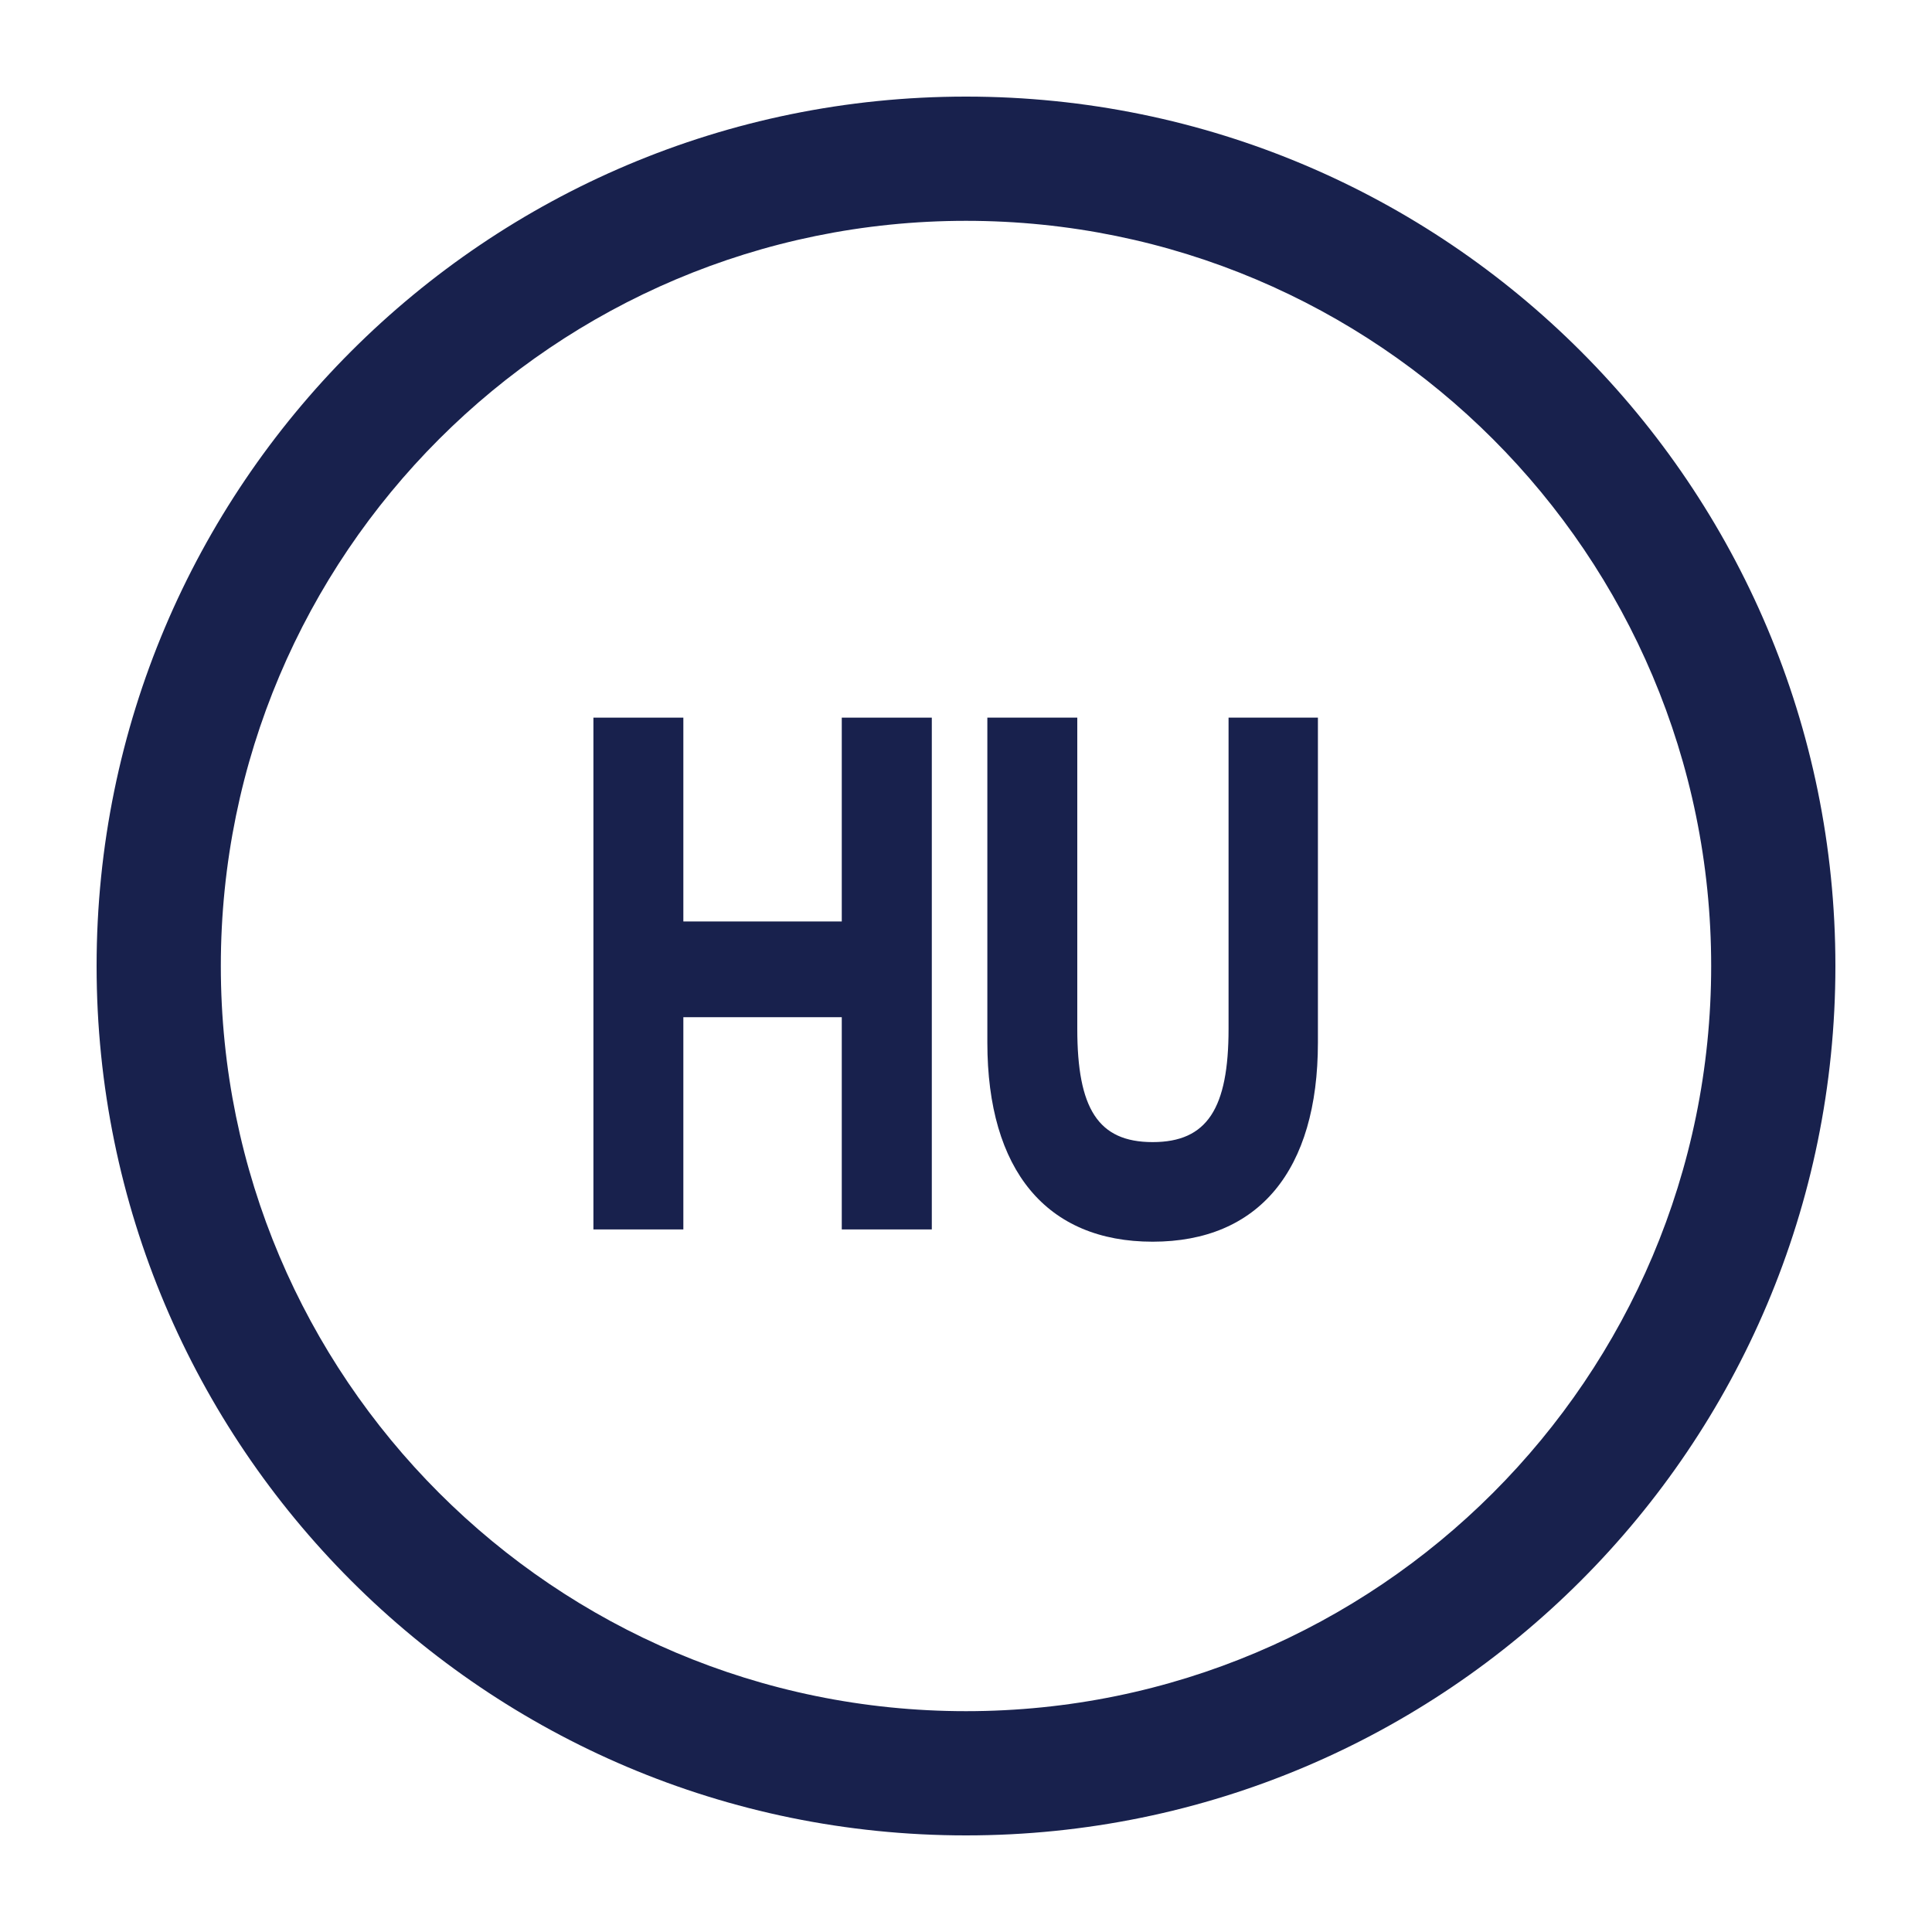
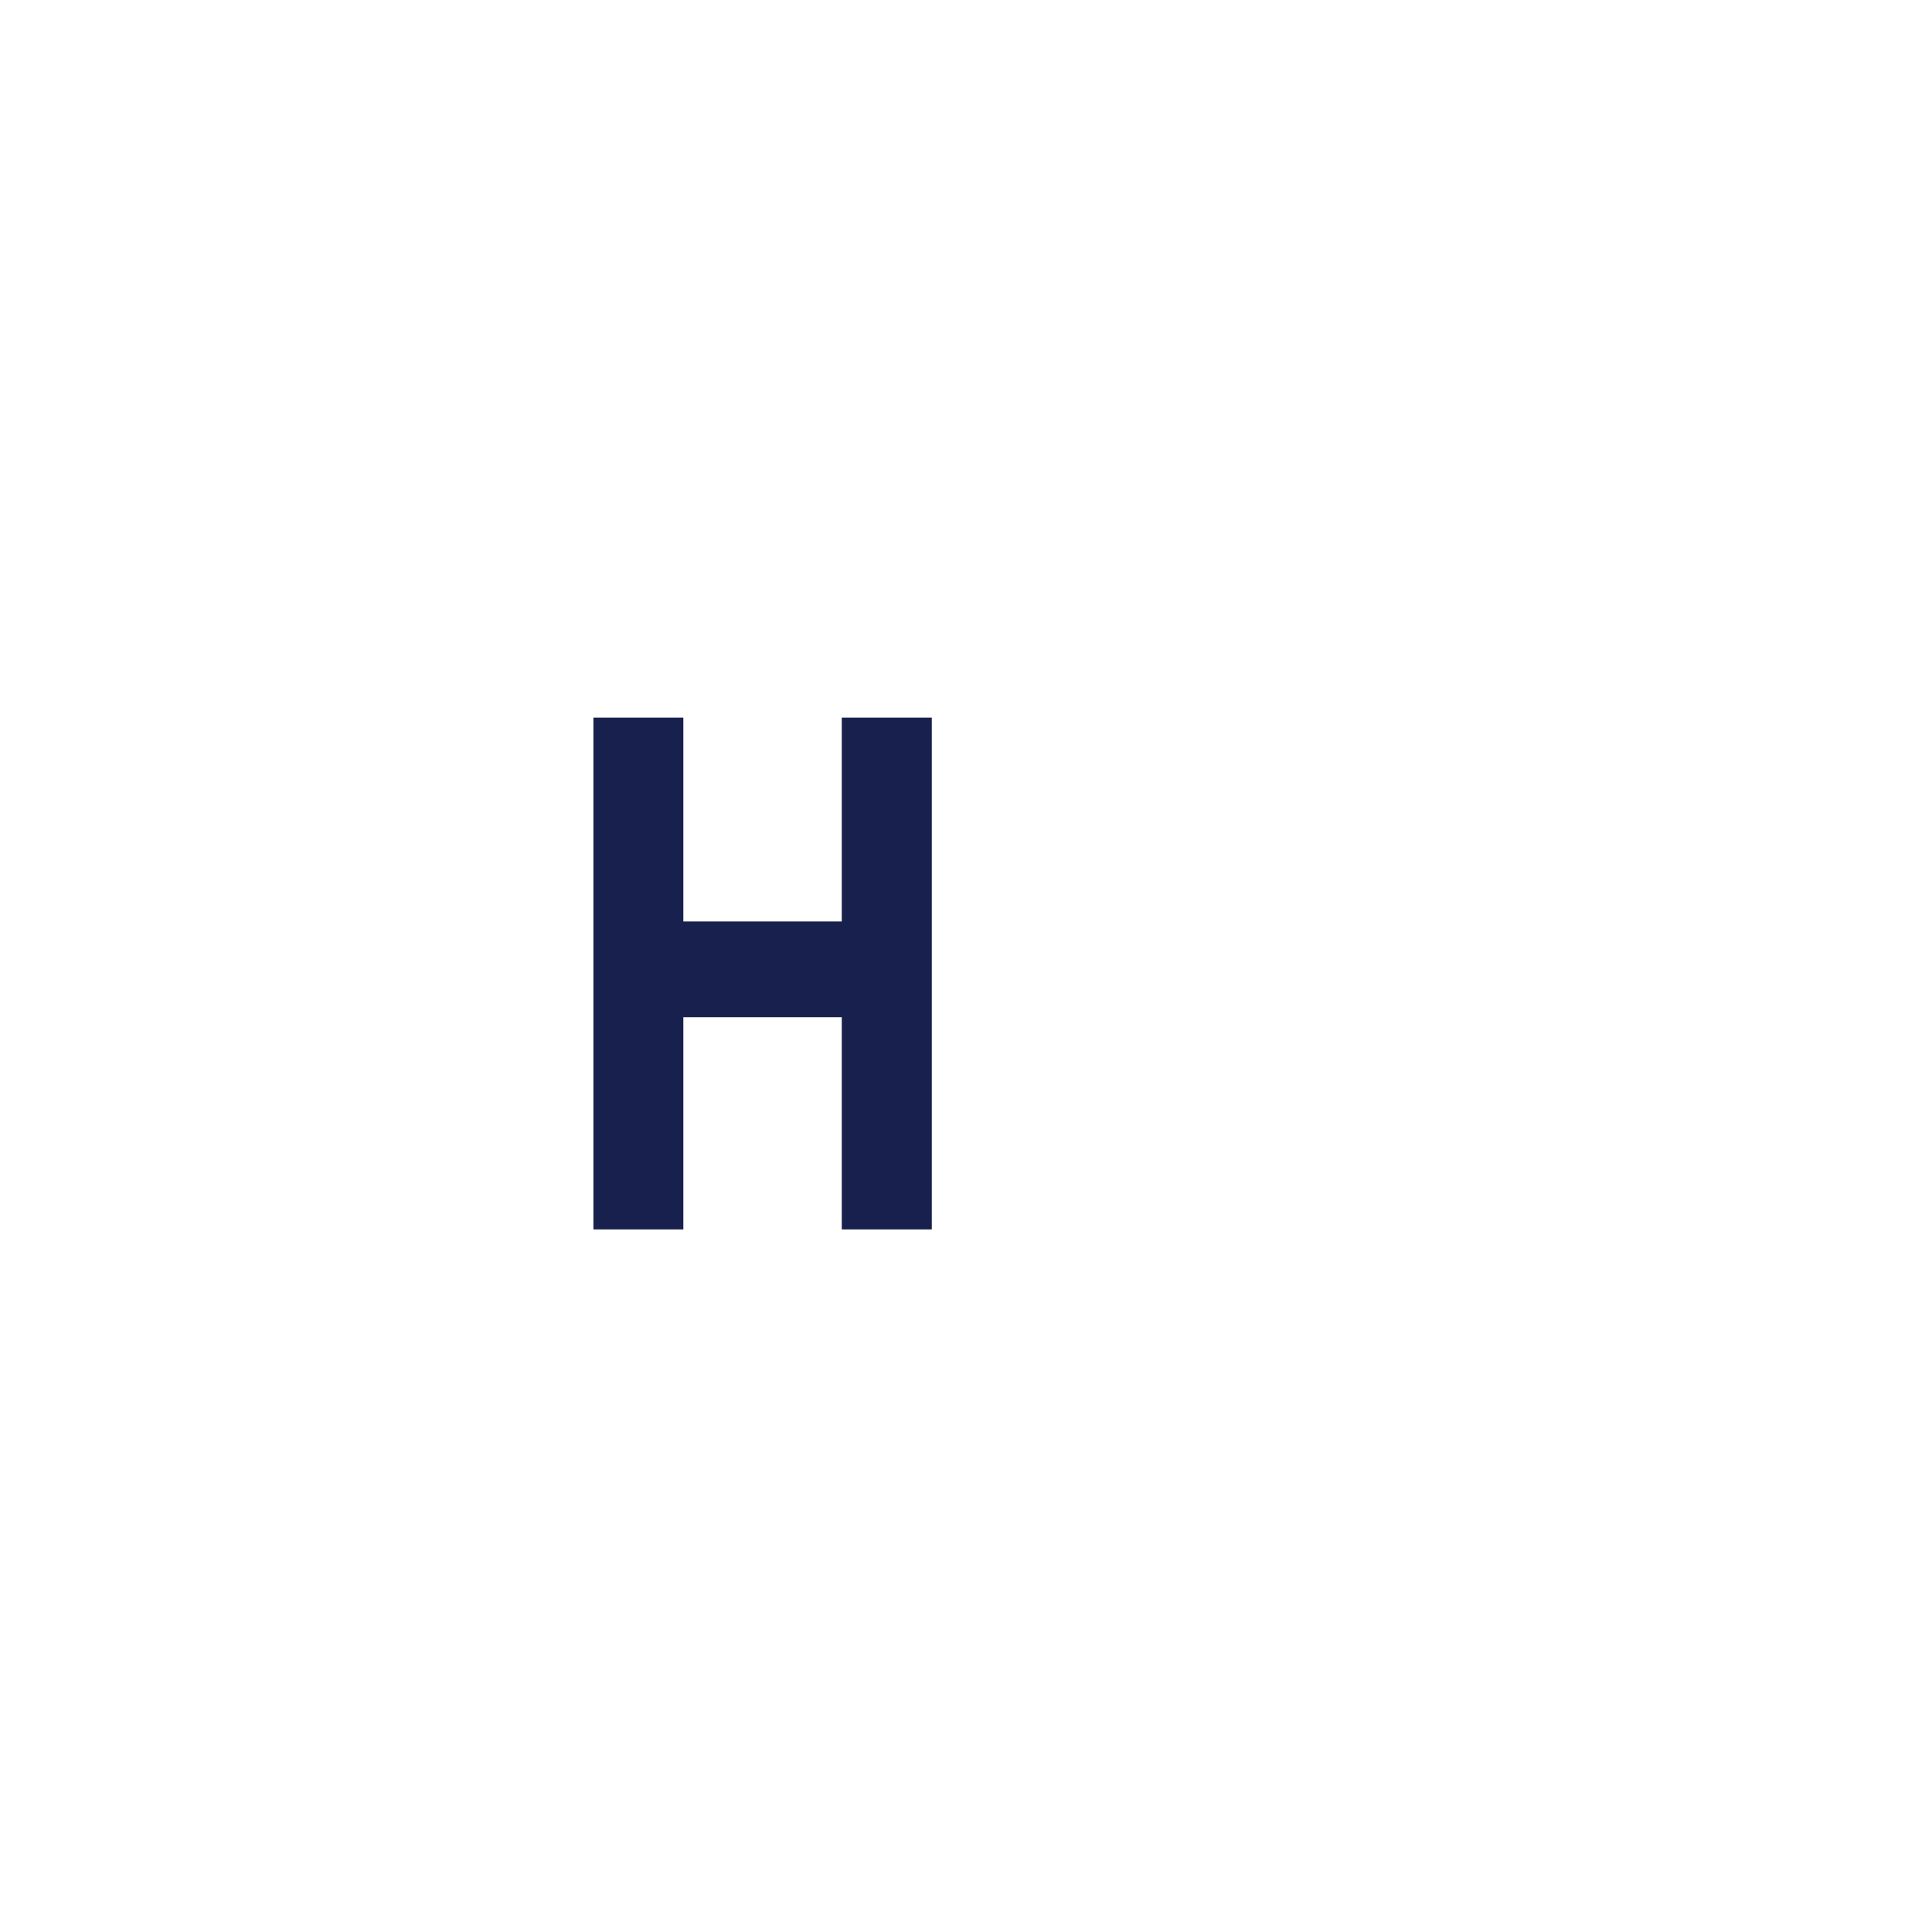
<svg xmlns="http://www.w3.org/2000/svg" width="20" height="20" viewBox="0 0 20 20" fill="none">
  <path d="M6.143 12.727V7.429H7.074V9.539H8.714V7.429H9.646V12.727H8.714V10.53H7.074V12.727H6.143Z" fill="#18214D" />
-   <path d="M13.643 10.792C13.643 12.117 13.029 12.854 11.932 12.854C10.835 12.854 10.221 12.117 10.221 10.792V7.429H11.152V10.649C11.152 11.474 11.366 11.823 11.932 11.823C12.498 11.823 12.718 11.474 12.718 10.649V7.429H13.643V10.792Z" fill="#18214D" />
-   <path fill-rule="evenodd" clip-rule="evenodd" d="M19 10C19 14.971 14.971 19 10 19C5.029 19 1 14.971 1 10C1 5.029 5.029 1 10 1C14.971 1 19 5.029 19 10ZM17.714 10C17.714 14.261 14.261 17.714 10 17.714C5.74 17.714 2.286 14.261 2.286 10C2.286 5.74 5.74 2.286 10 2.286C14.261 2.286 17.714 5.74 17.714 10Z" fill="#18214D" />
</svg>